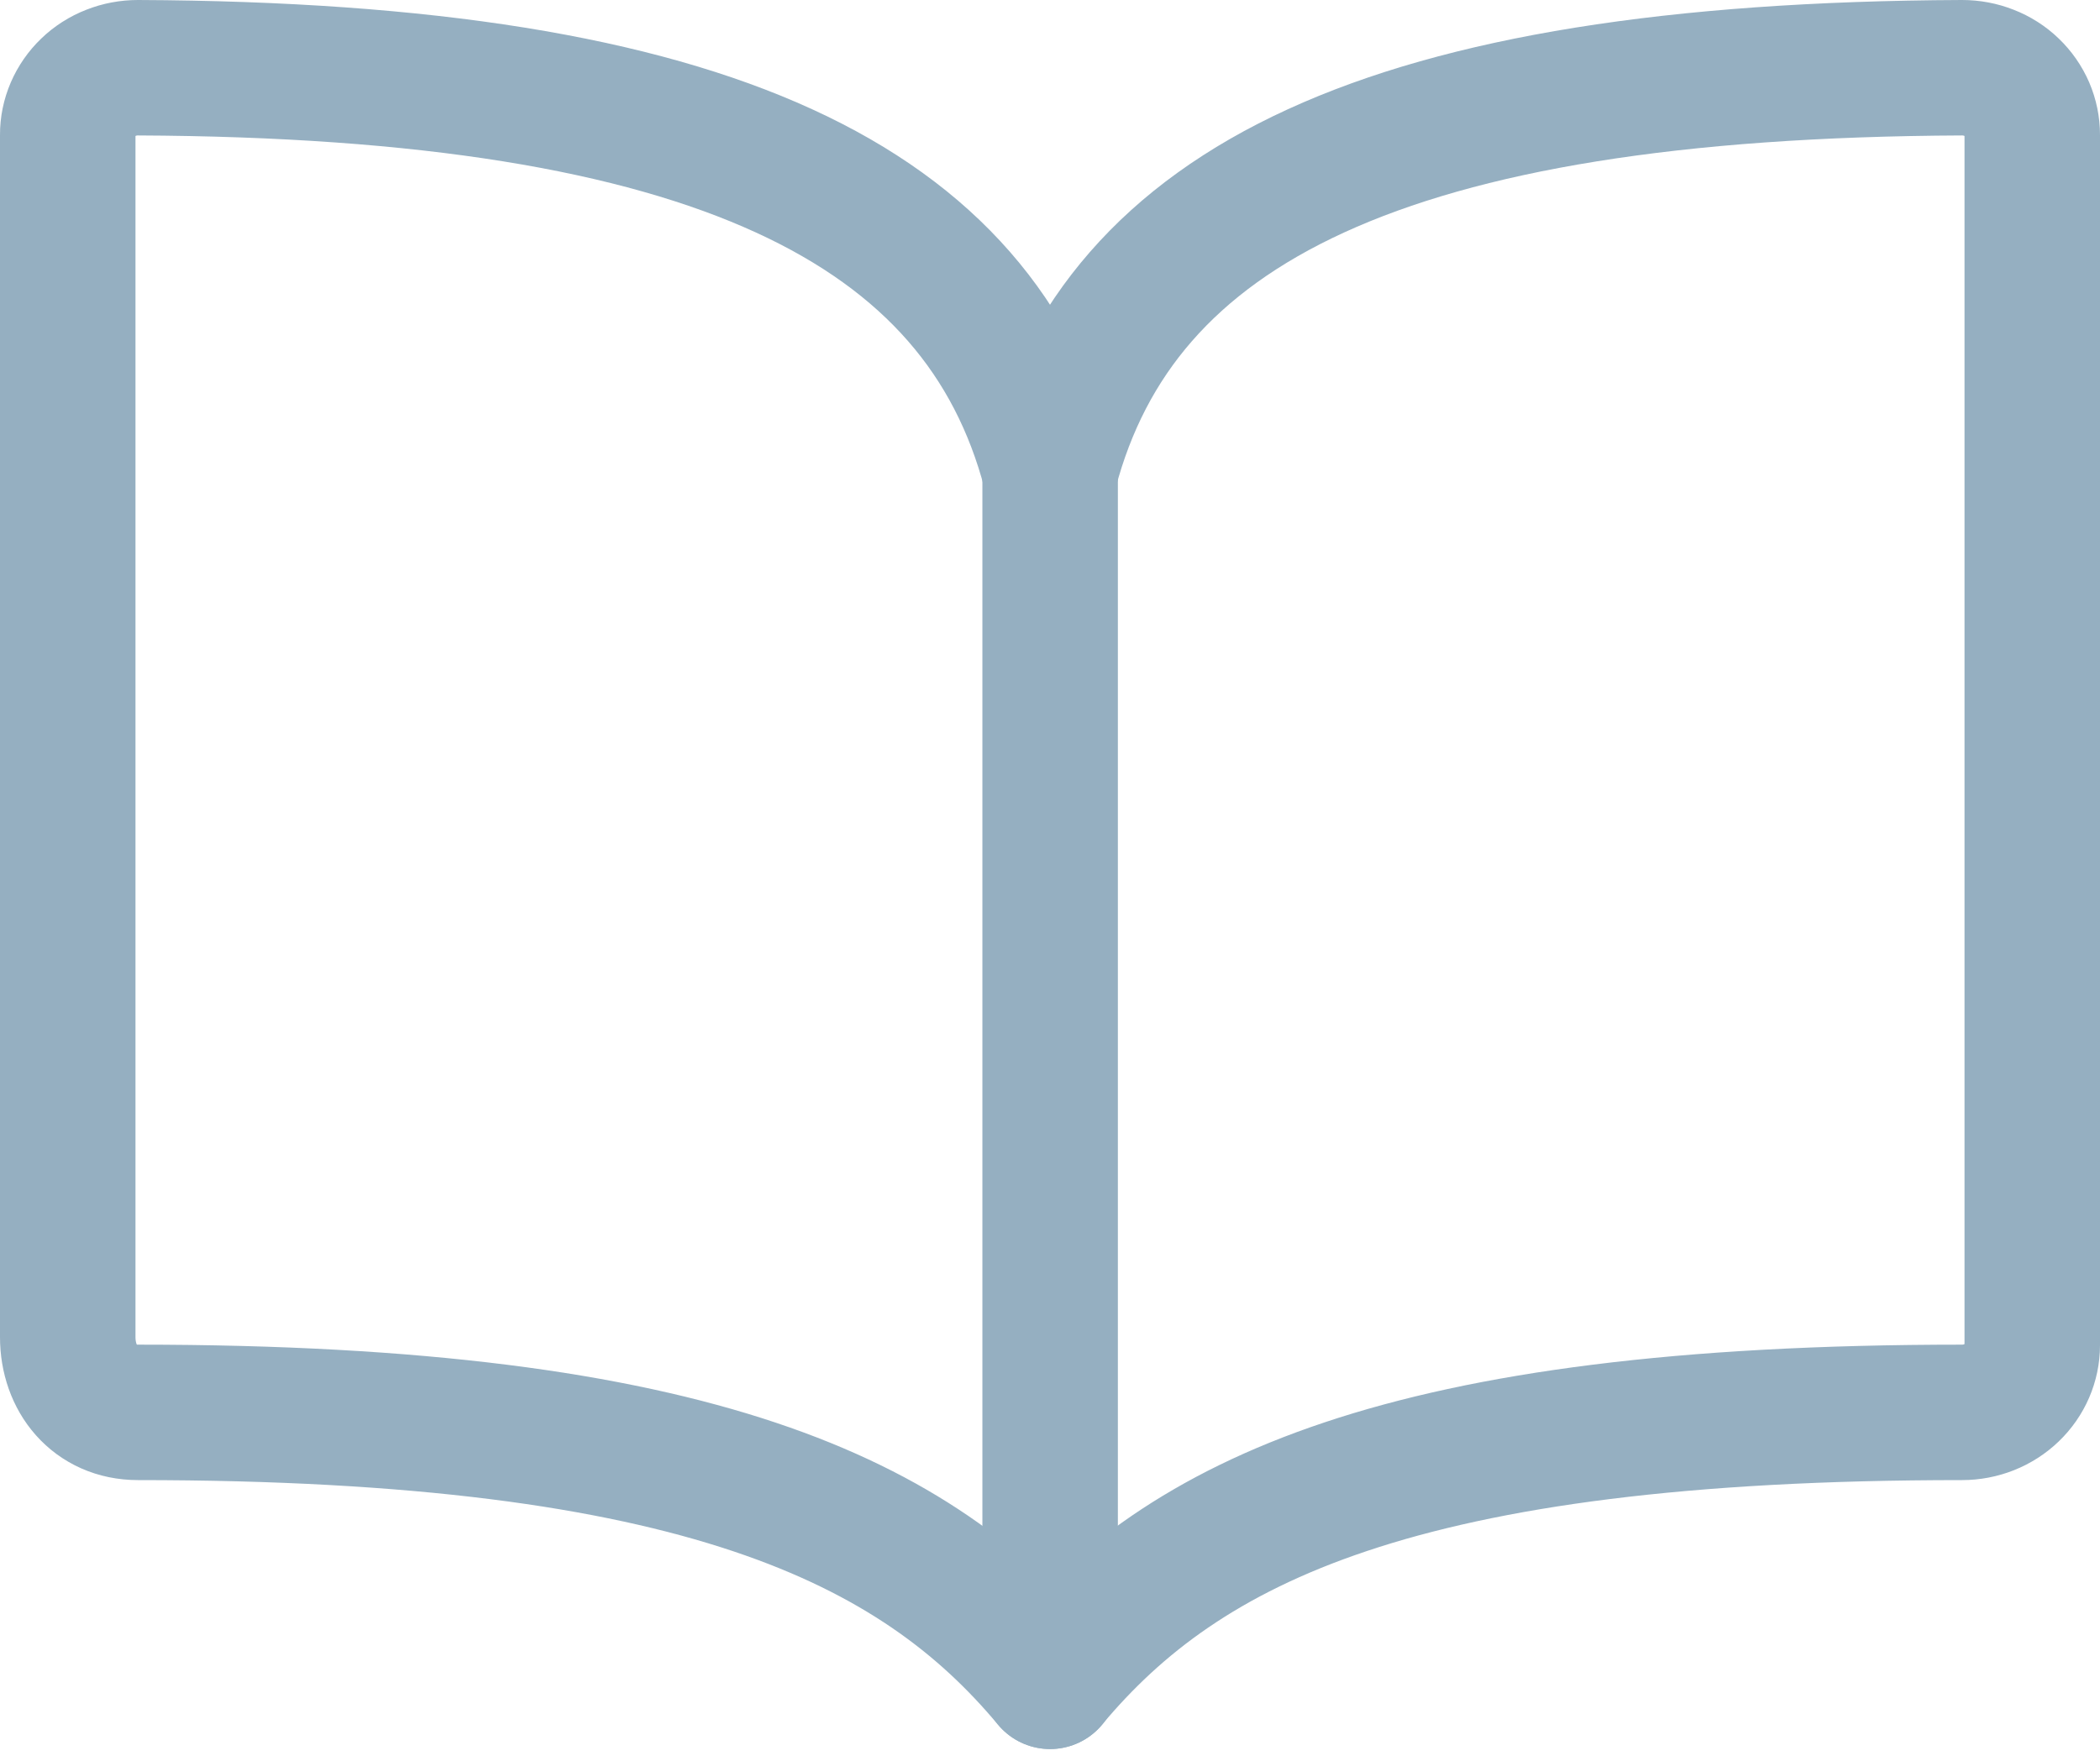
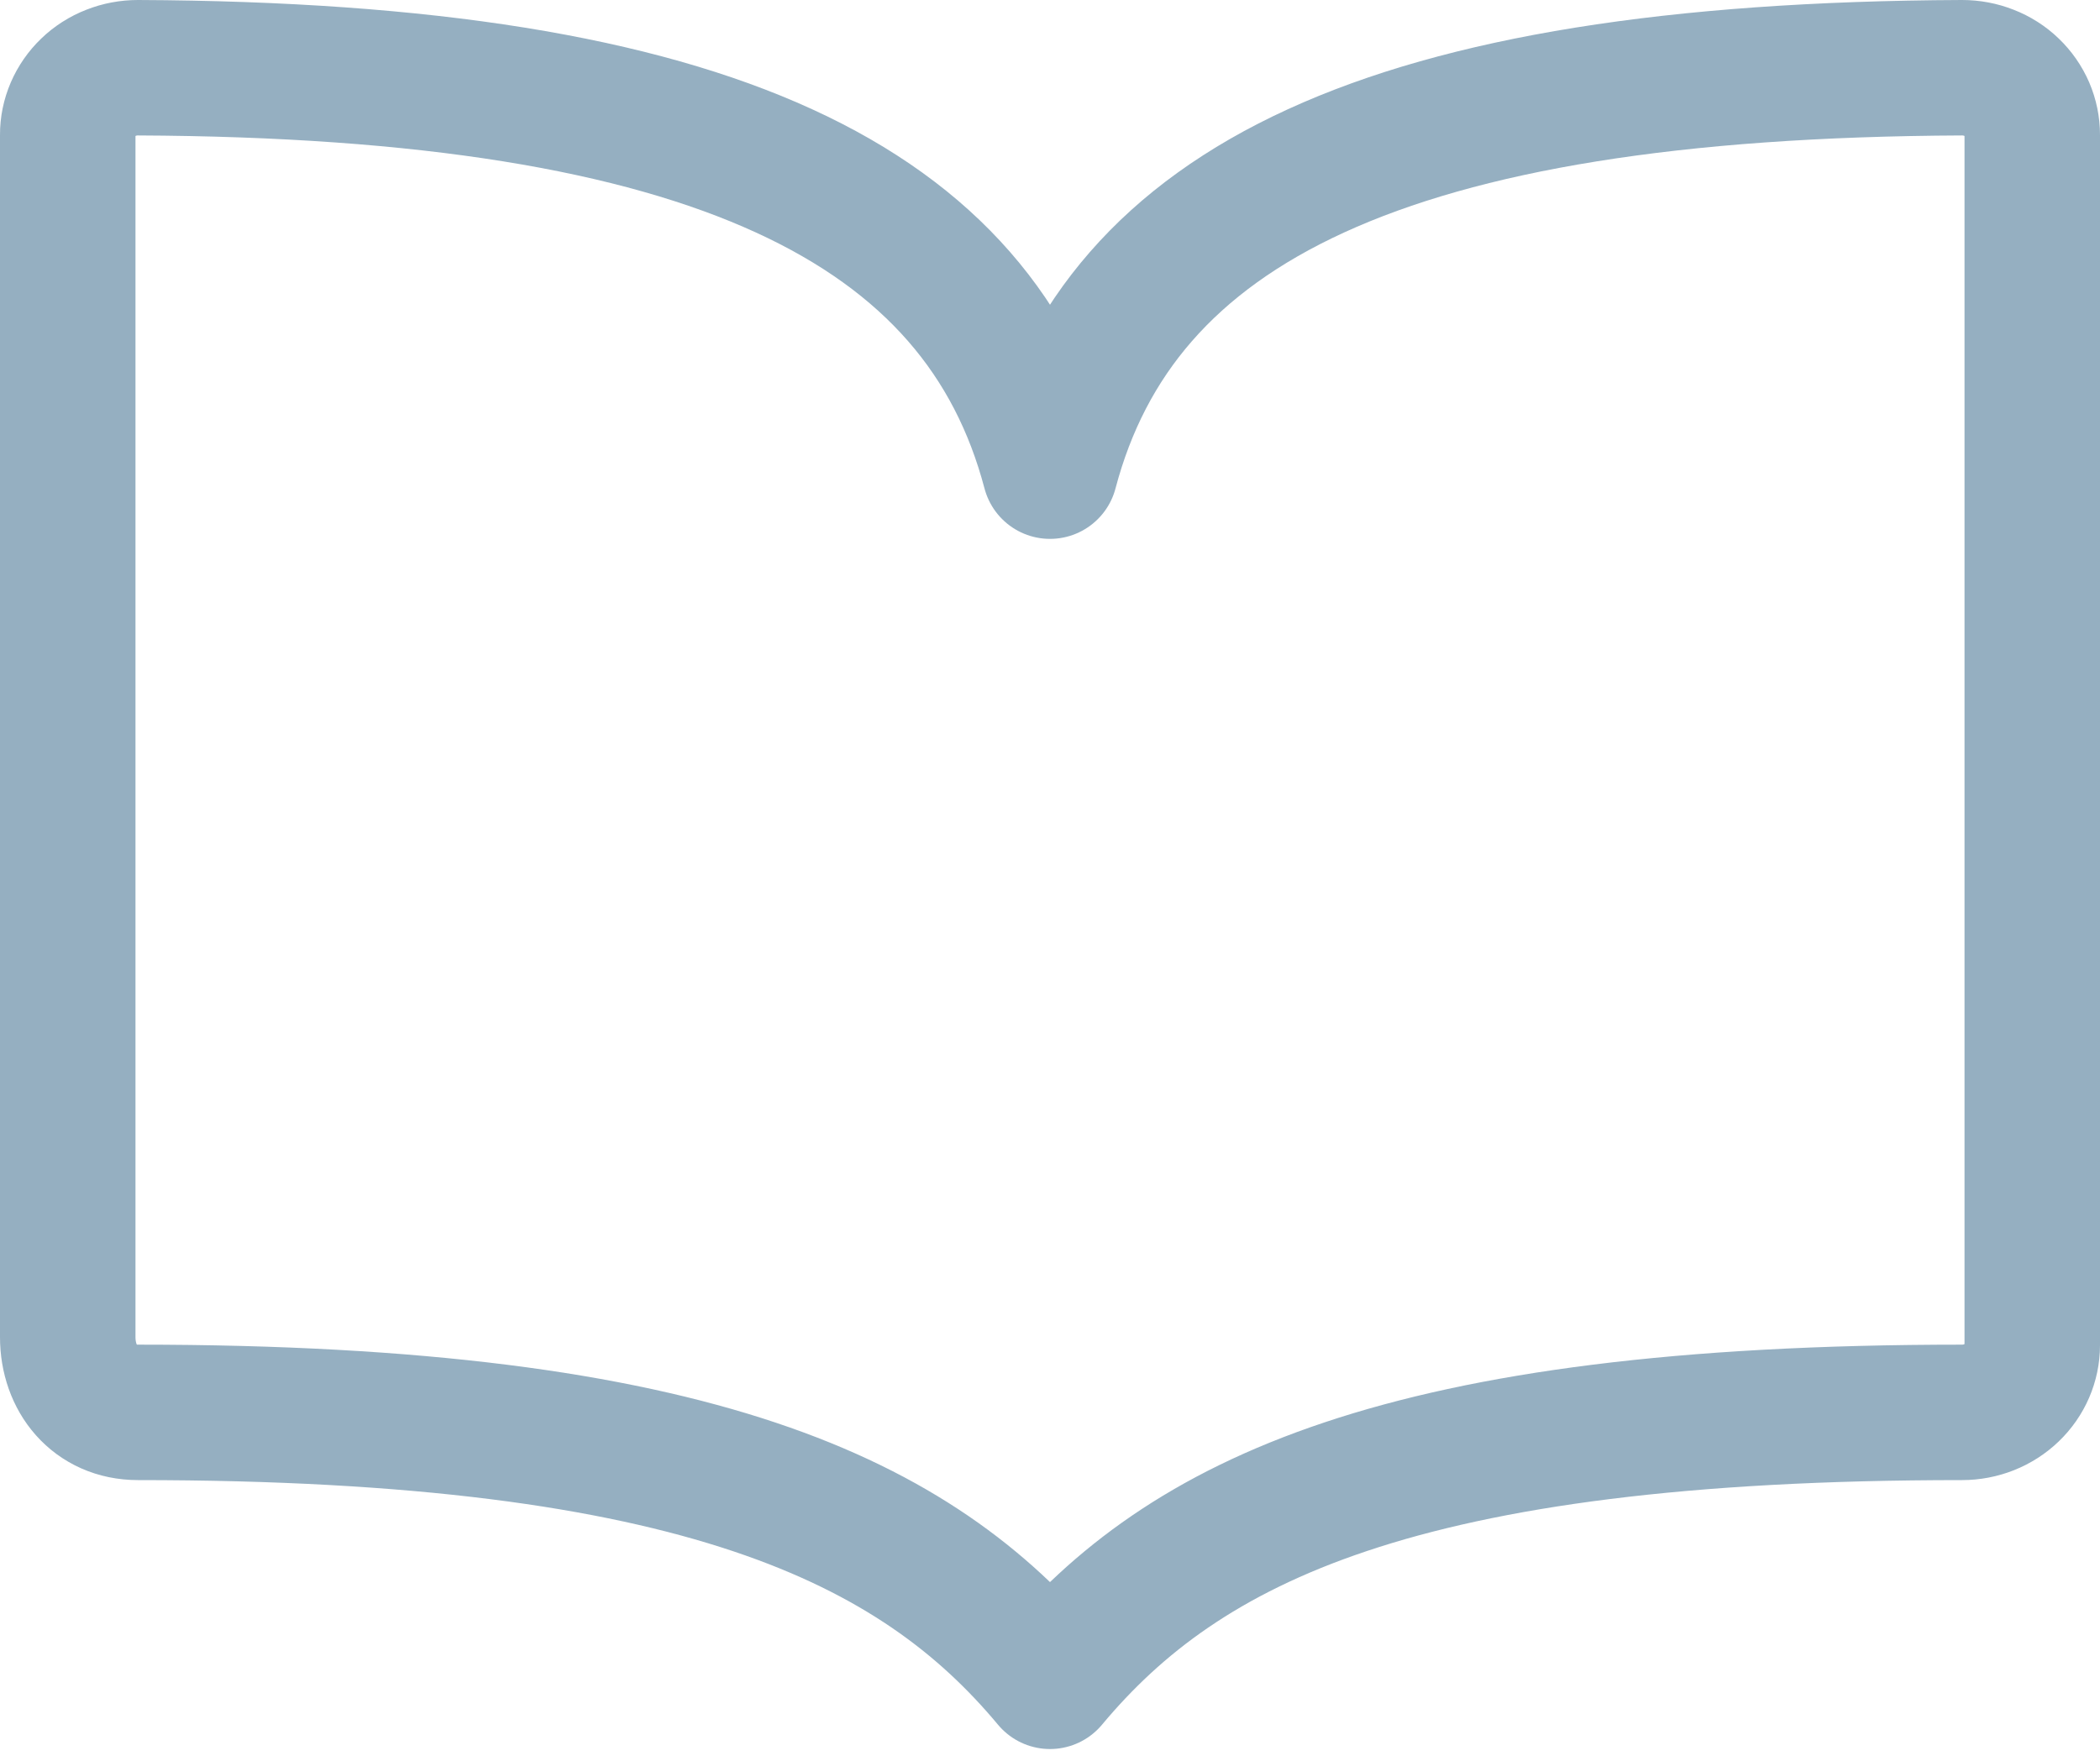
<svg xmlns="http://www.w3.org/2000/svg" width="31" height="26" viewBox="0 0 31 26" fill="none">
  <path d="M15.5 6.957C16.536 3.038 20.448 1.037 28.964 1C29.1 1 29.235 1.025 29.361 1.075C29.487 1.124 29.602 1.197 29.698 1.29C29.794 1.382 29.87 1.492 29.922 1.612C29.974 1.733 30 1.862 30 1.993V19.863C30 20.126 29.891 20.378 29.697 20.564C29.502 20.751 29.239 20.855 28.964 20.855C20.679 20.855 17.478 22.457 15.5 24.826C13.534 22.468 10.321 20.855 2.036 20.855C1.396 20.855 1 20.356 1 19.743V1.993C0.999 1.862 1.026 1.733 1.078 1.612C1.13 1.492 1.206 1.382 1.302 1.29C1.398 1.197 1.513 1.124 1.639 1.075C1.765 1.025 1.9 1 2.036 1C10.553 1.037 14.464 3.038 15.5 6.957Z" stroke="#95AFC1" stroke-width="2" stroke-linecap="round" stroke-linejoin="round" />
-   <path d="M15.502 6.957V24.826" stroke="#95AFC1" stroke-width="2" stroke-linecap="round" stroke-linejoin="round" />
</svg>